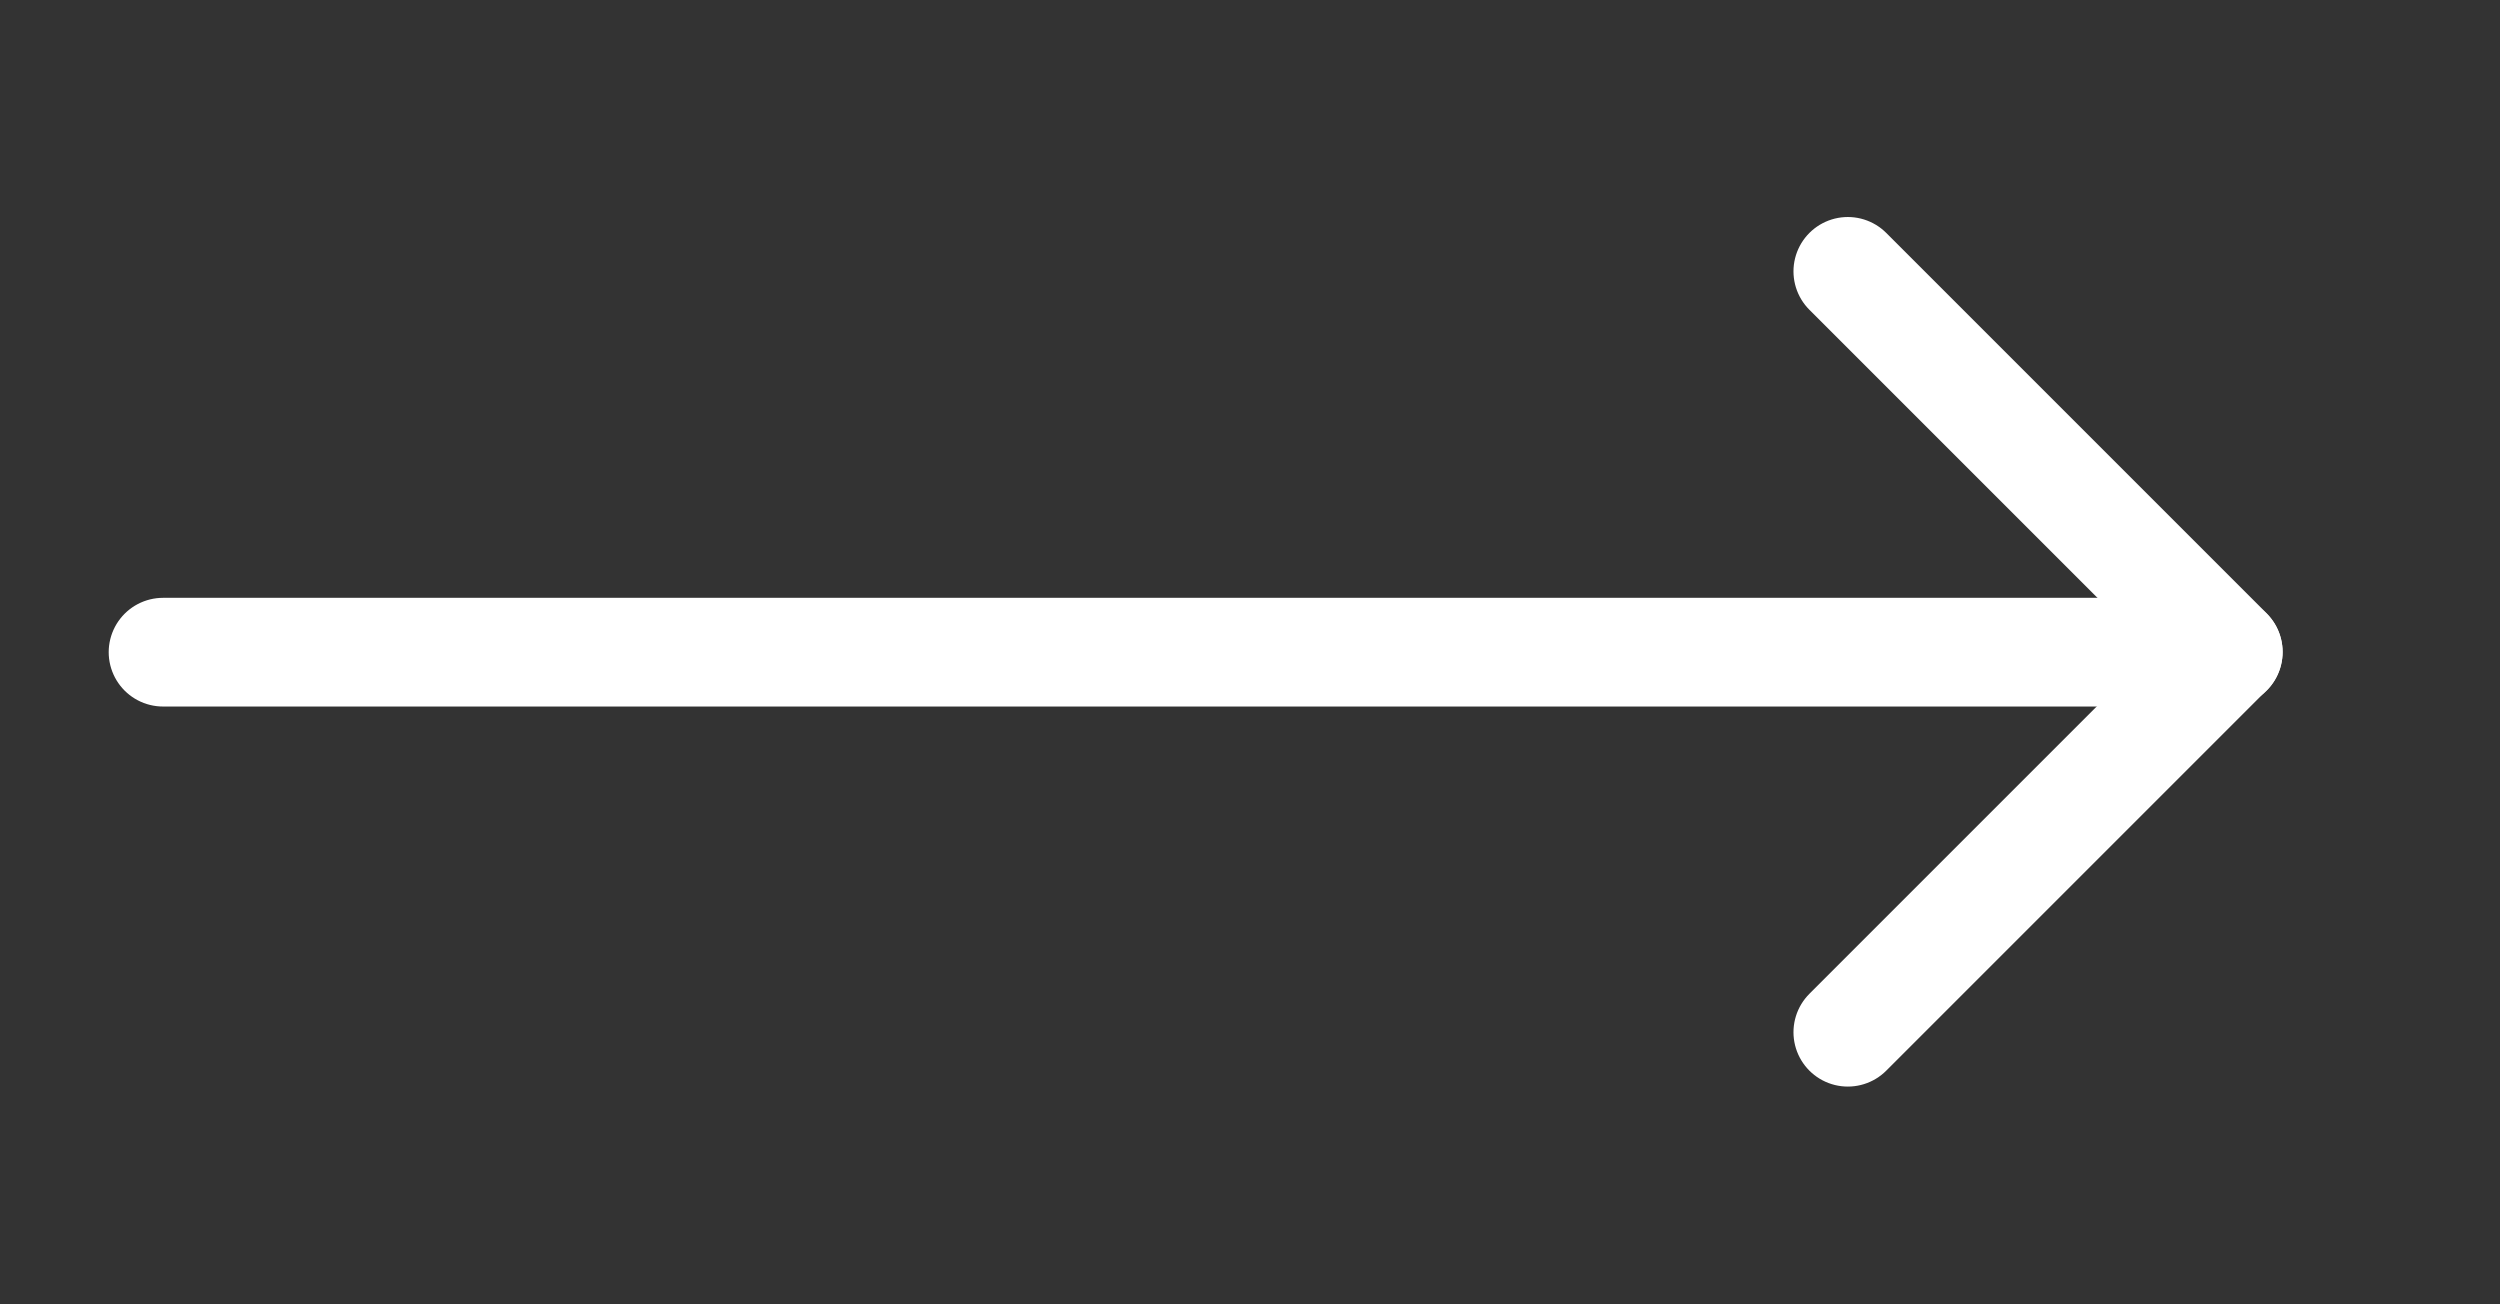
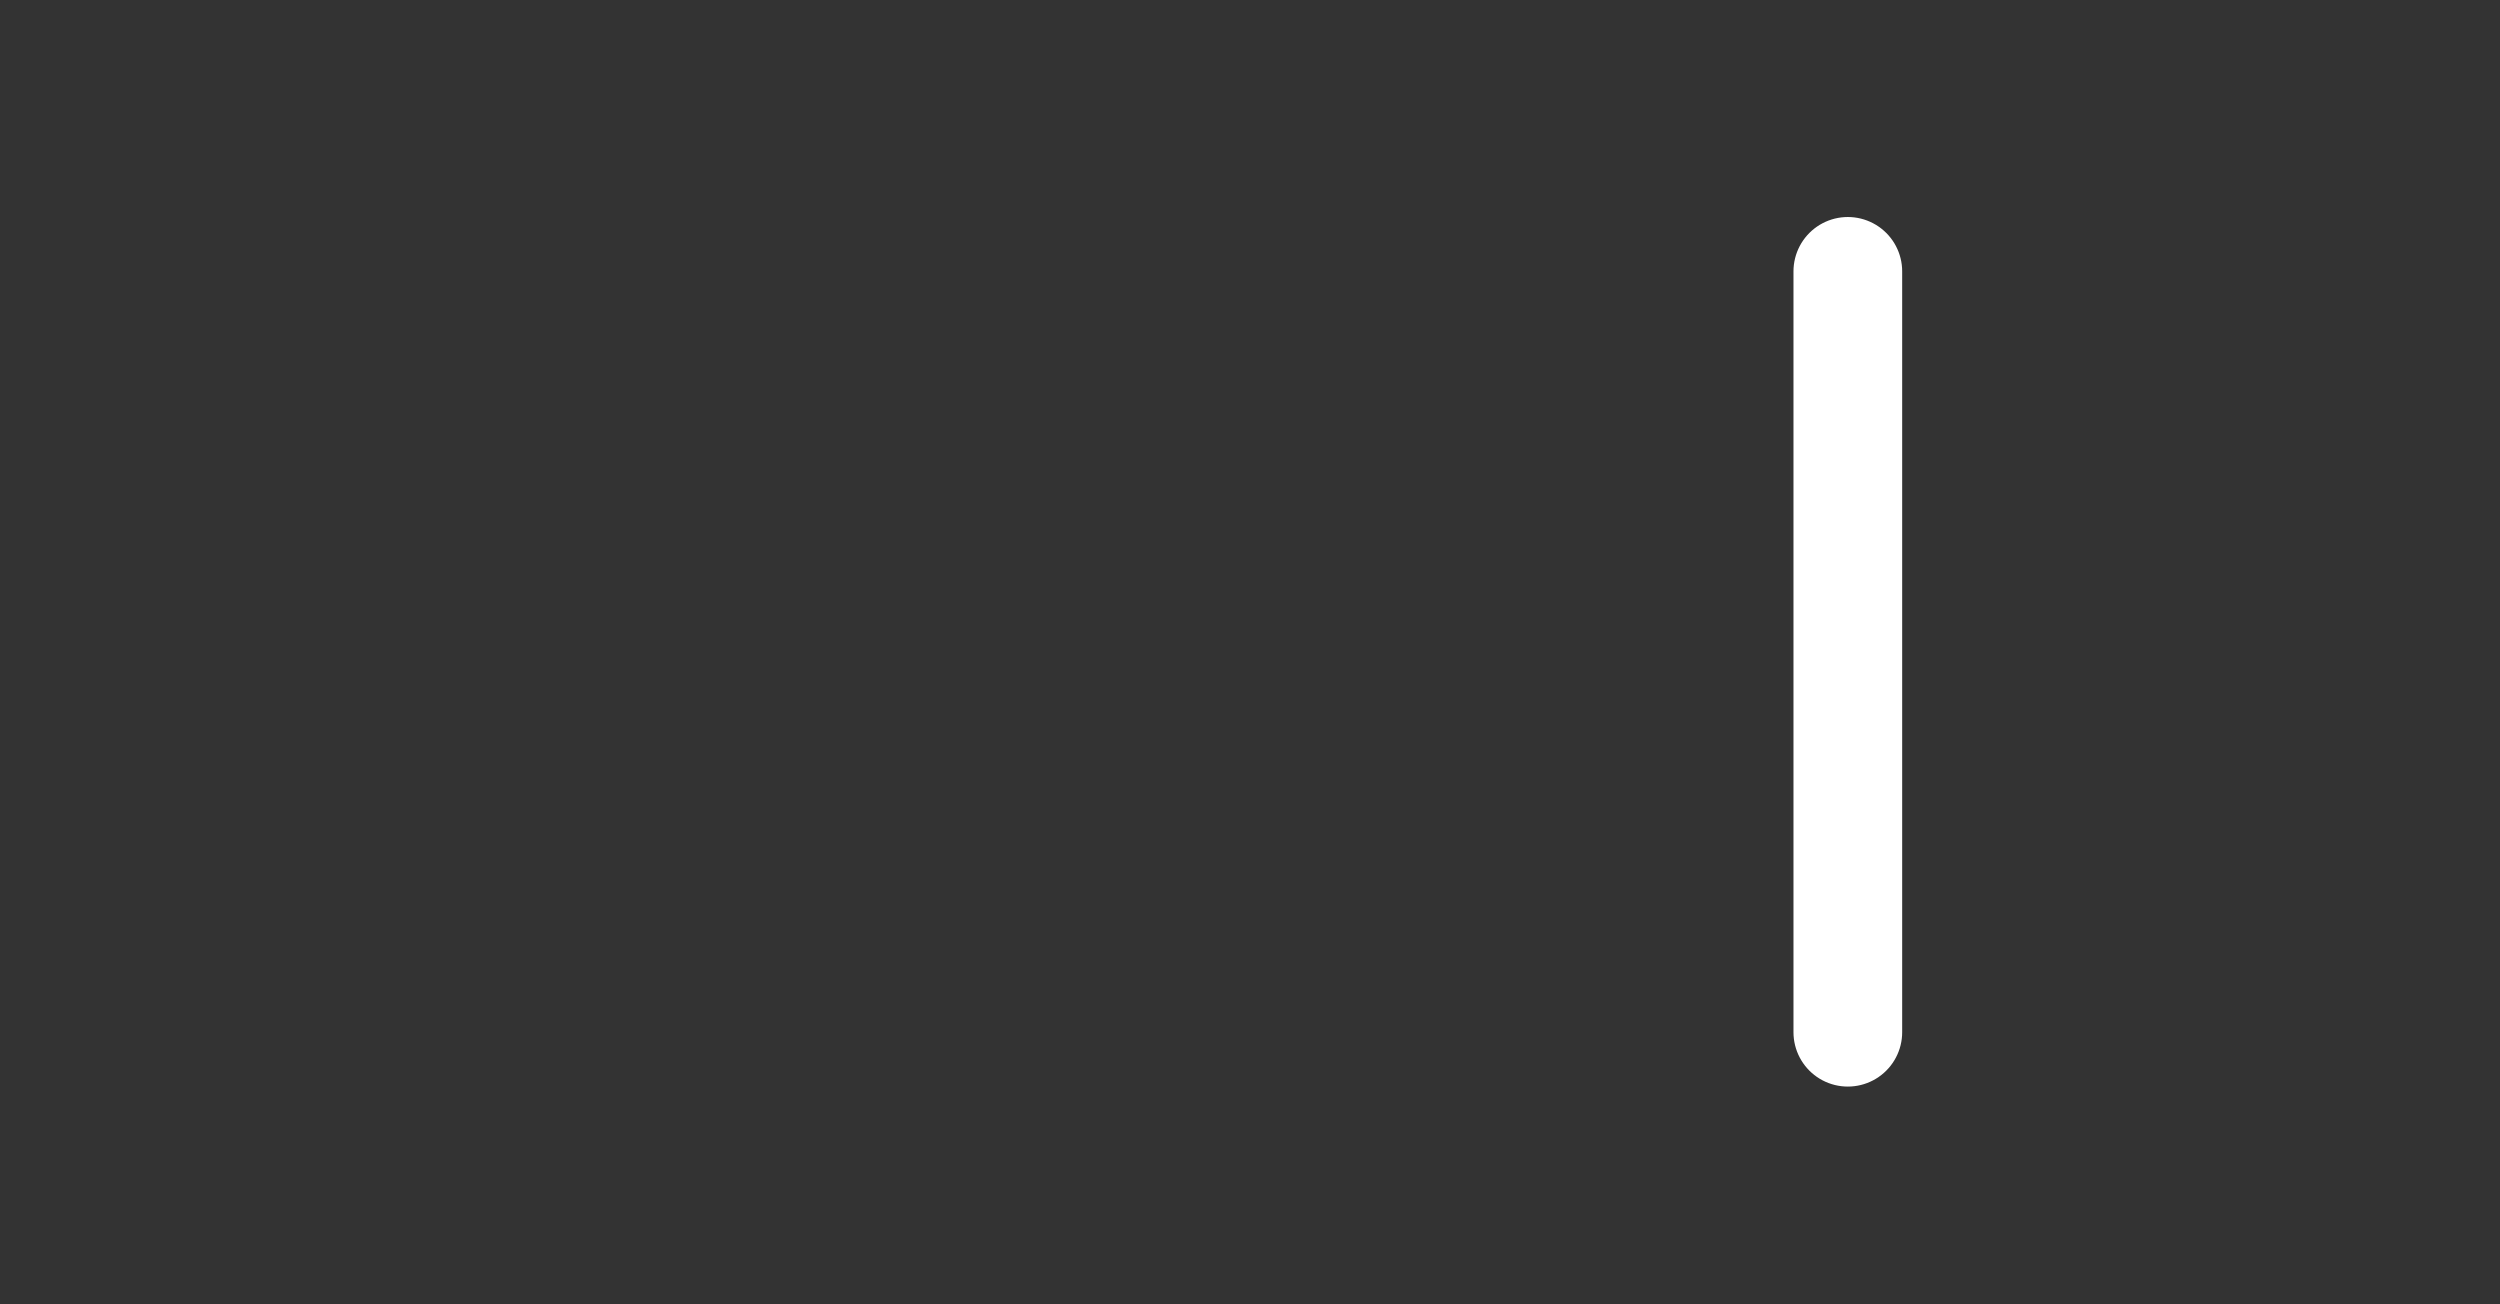
<svg xmlns="http://www.w3.org/2000/svg" width="46" height="24" viewBox="0 0 46 24" fill="none">
  <rect x="0" y="0" width="46" height="24" fill="#333333" stroke="none" />
-   <path d="M3 12L41 12" stroke="white" stroke-width="2" stroke-linecap="round" stroke-linejoin="round" />
-   <path d="M34 4.993L41 11.993L34 18.993" stroke="white" stroke-width="2" stroke-linecap="round" stroke-linejoin="round" />
+   <path d="M34 4.993L34 18.993" stroke="white" stroke-width="2" stroke-linecap="round" stroke-linejoin="round" />
</svg>